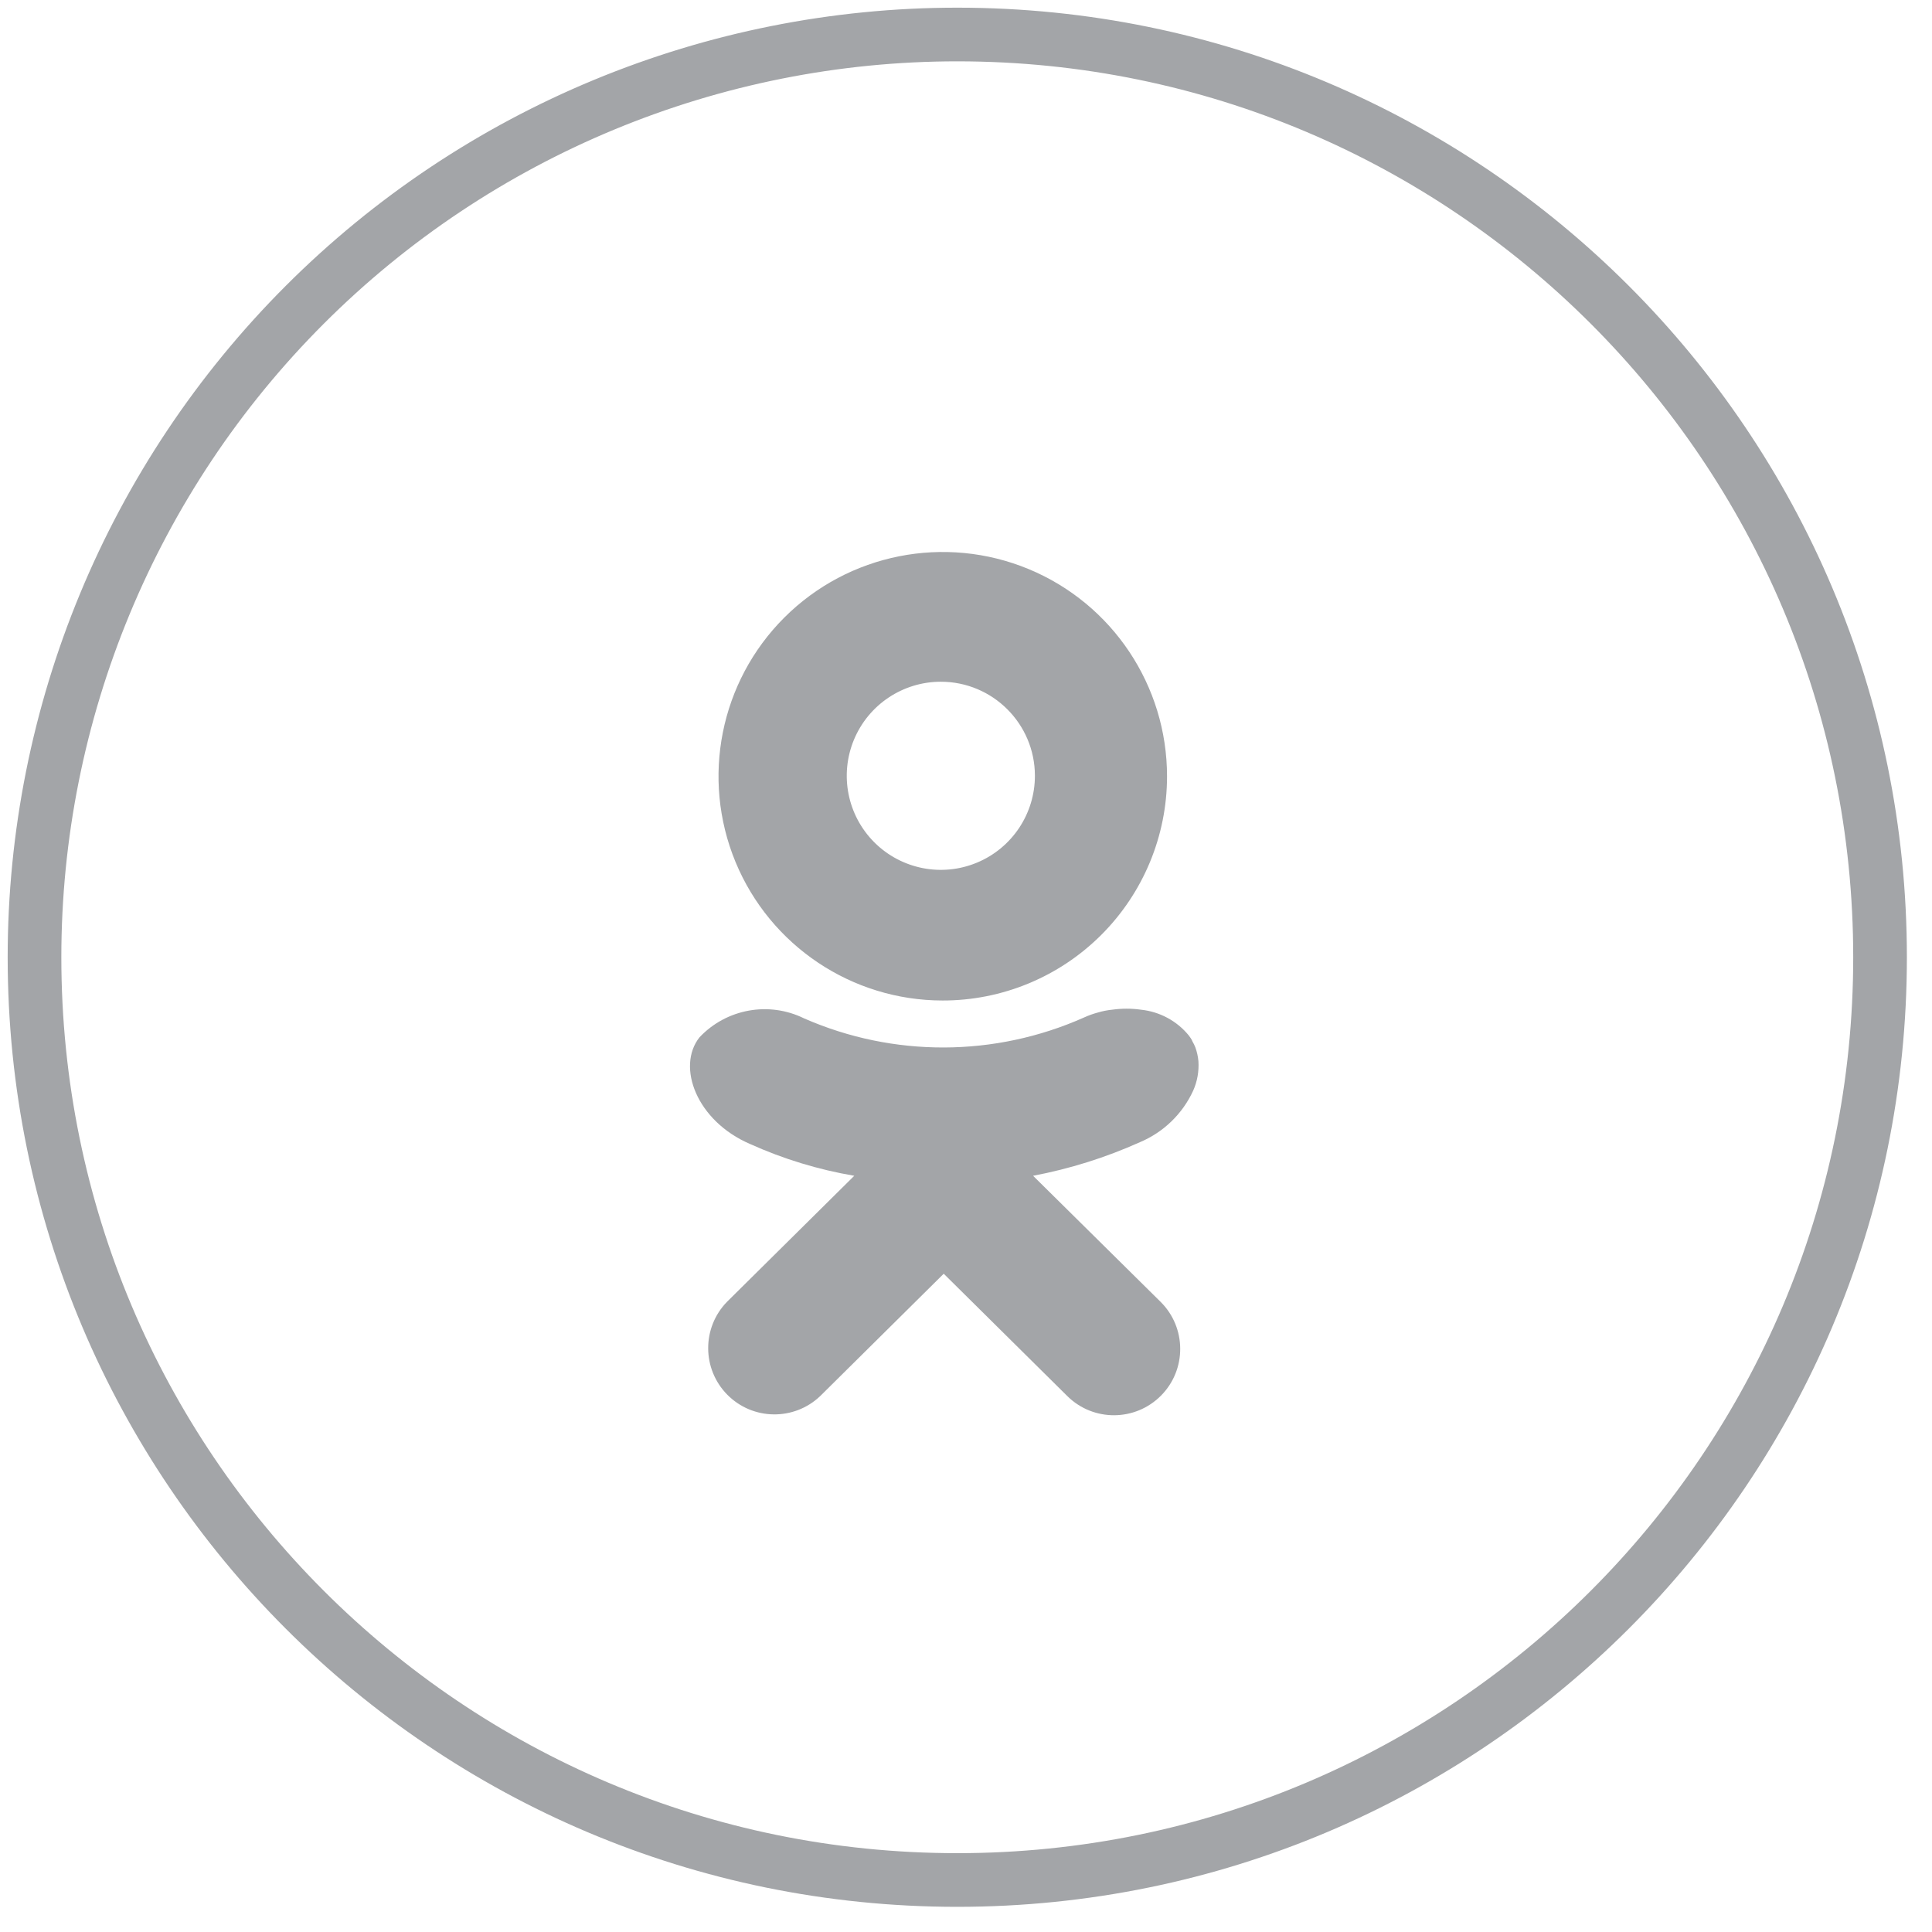
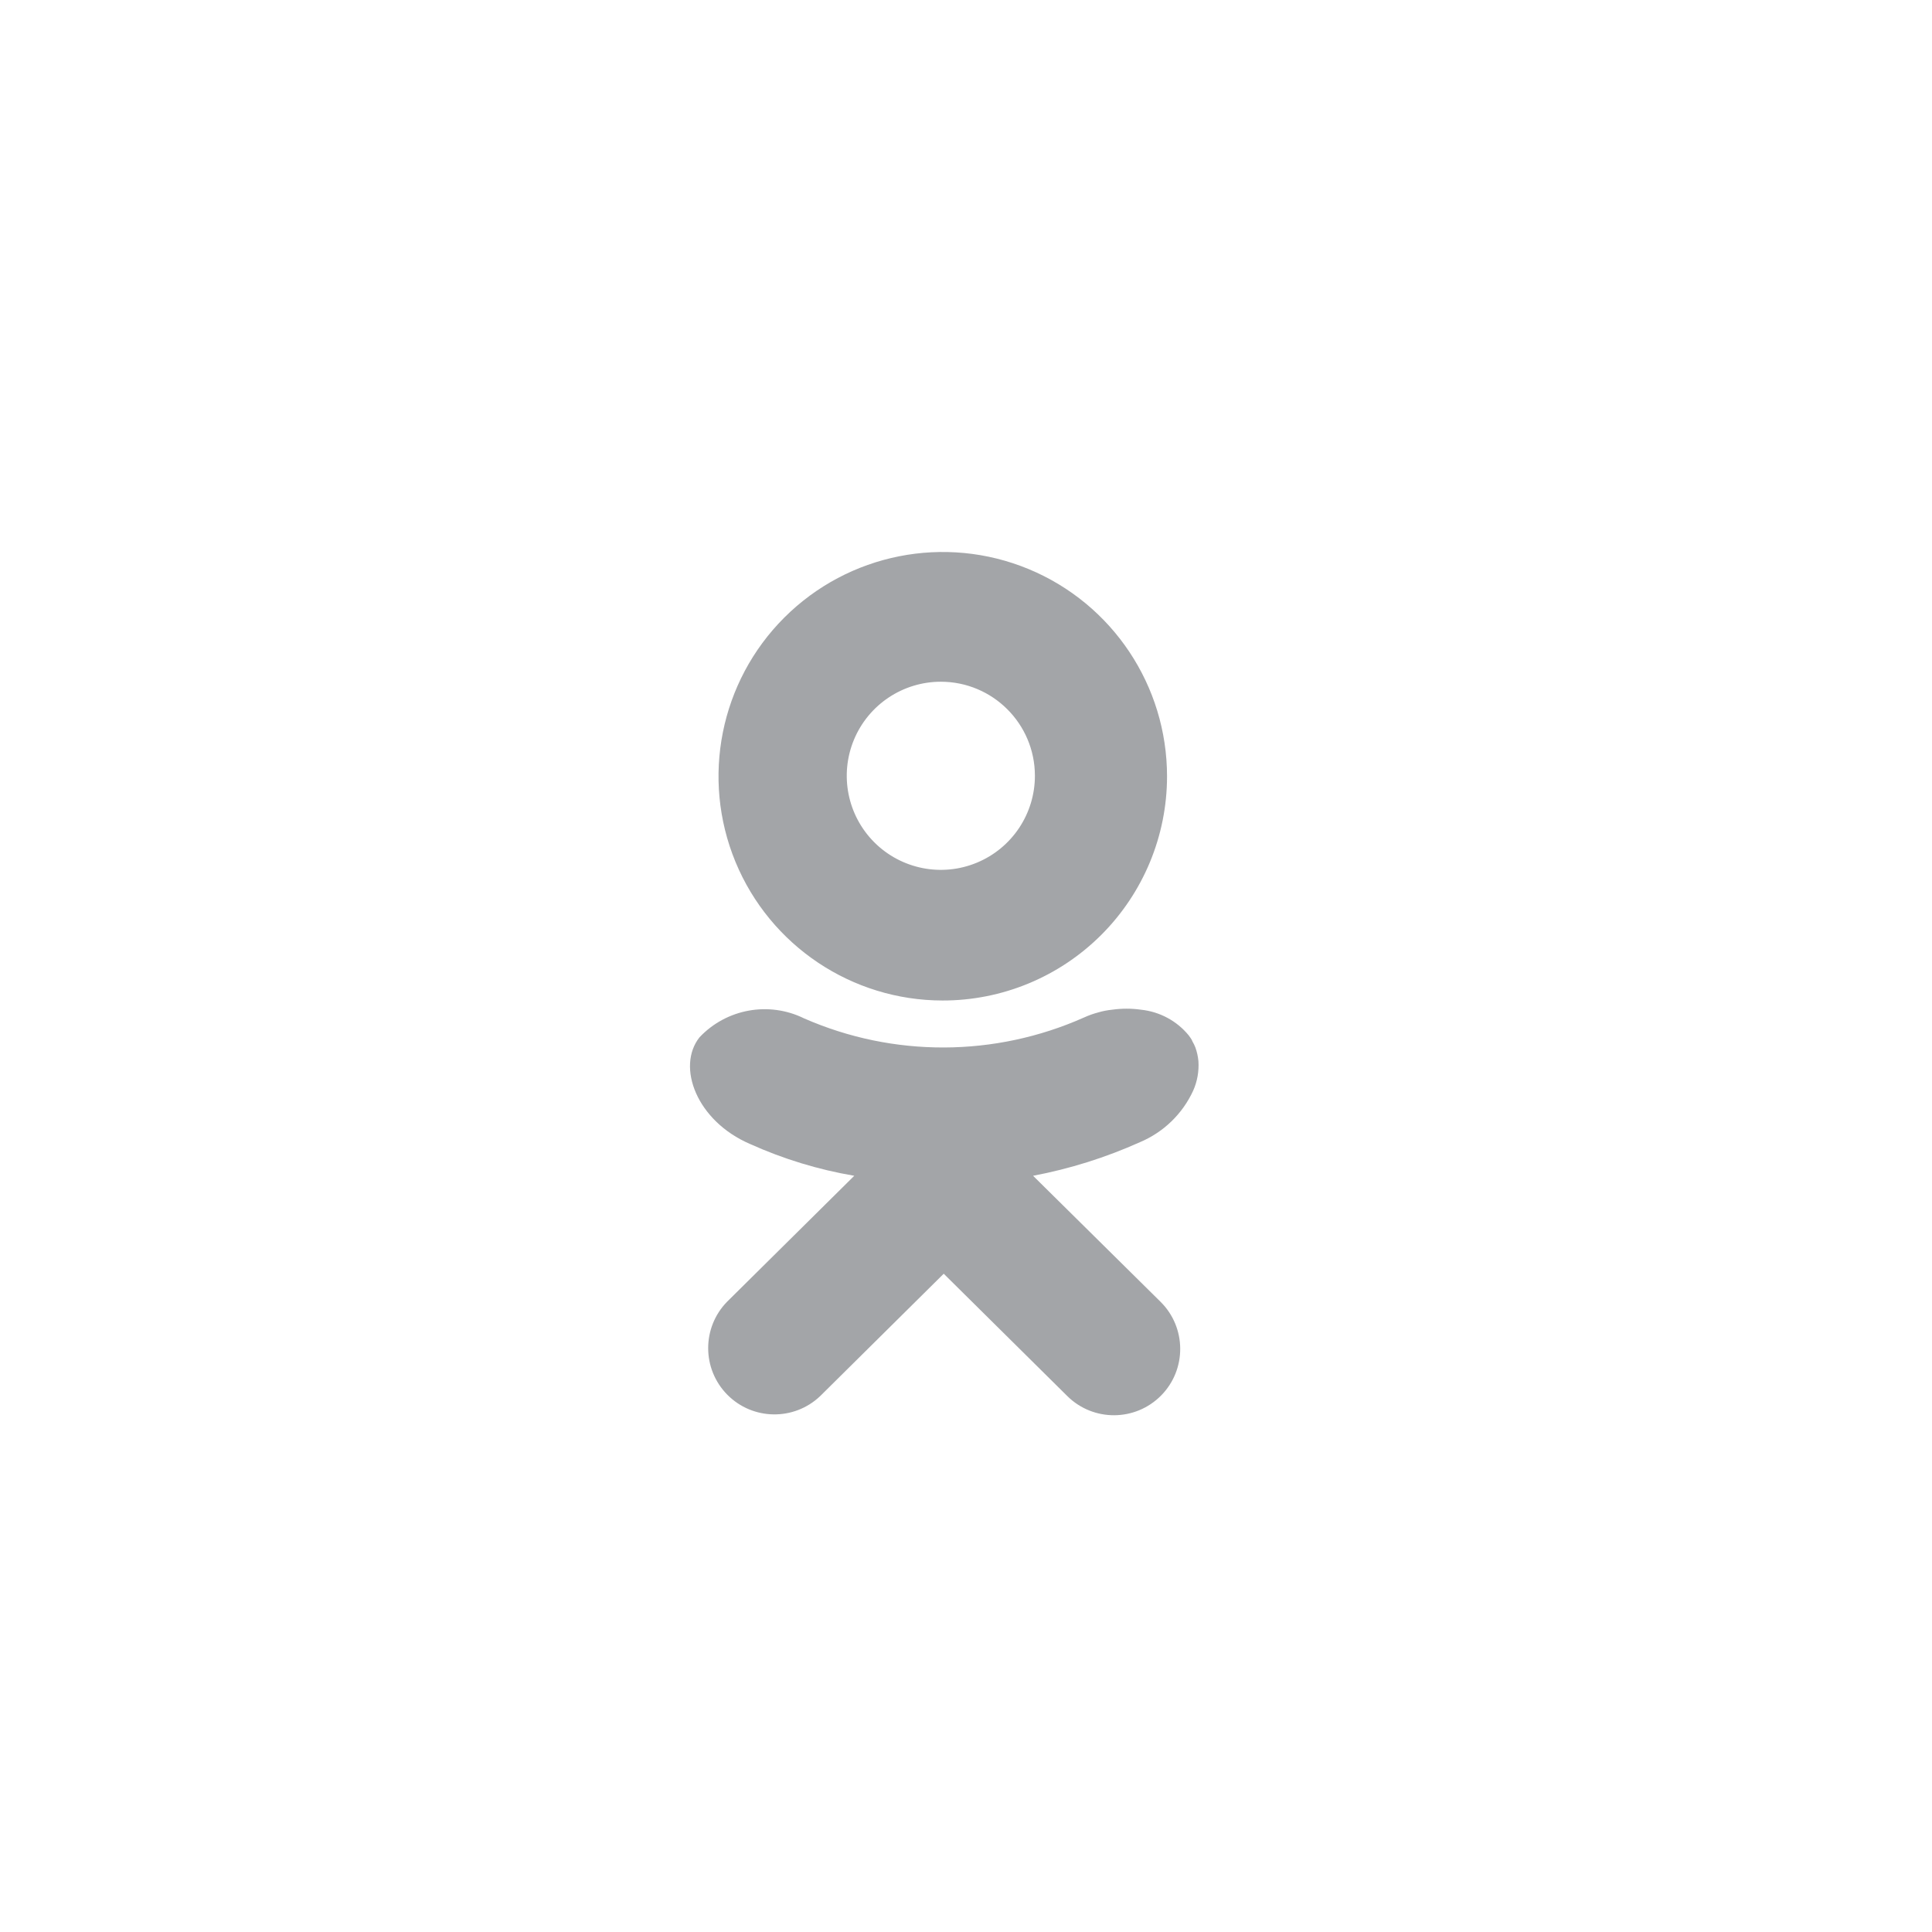
<svg xmlns="http://www.w3.org/2000/svg" width="36" height="36" viewBox="0 0 36 36" fill="none">
-   <path d="M17.84 0.643C27.336 0.644 35.033 8.343 35.032 17.839C35.031 27.335 27.332 35.032 17.837 35.031C8.341 35.031 0.643 27.333 0.643 17.837C0.643 13.277 2.455 8.903 5.68 5.678C8.905 2.453 13.279 0.642 17.84 0.643Z" stroke="#A3A5A8" />
  <path fill-rule="evenodd" clip-rule="evenodd" d="M22.233 20.323C22.034 20.756 21.68 21.098 21.241 21.283C20.604 21.569 19.936 21.779 19.25 21.909L21.625 24.257C22.11 24.737 22.114 25.519 21.635 26.004C21.155 26.489 20.373 26.494 19.888 26.014L17.585 23.734L15.283 26.014C14.795 26.479 14.025 26.467 13.552 25.988C13.079 25.509 13.077 24.739 13.547 24.257L15.918 21.909C15.248 21.795 14.596 21.596 13.977 21.317C12.98 20.889 12.601 19.877 13.034 19.329C13.537 18.796 14.328 18.653 14.985 18.977C16.648 19.705 18.54 19.698 20.198 18.96C20.283 18.921 20.37 18.89 20.46 18.866C20.547 18.84 20.636 18.823 20.726 18.814C20.903 18.789 21.082 18.789 21.258 18.814C21.607 18.85 21.929 19.022 22.151 19.294L22.188 19.346C22.201 19.364 22.212 19.385 22.22 19.406C22.241 19.442 22.259 19.479 22.274 19.517C22.304 19.6 22.323 19.687 22.331 19.774C22.343 19.962 22.31 20.151 22.233 20.323ZM17.564 18.643C15.874 18.642 14.351 17.623 13.705 16.061C13.06 14.499 13.419 12.701 14.615 11.507C15.811 10.313 17.609 9.957 19.17 10.605C20.731 11.254 21.747 12.778 21.746 14.469C21.745 15.577 21.303 16.64 20.518 17.423C19.733 18.206 18.67 18.645 17.561 18.643H17.564ZM17.534 12.703C16.824 12.702 16.184 13.129 15.912 13.784C15.64 14.44 15.79 15.194 16.292 15.696C16.794 16.197 17.549 16.347 18.204 16.074C18.859 15.802 19.286 15.161 19.284 14.451C19.281 13.485 18.497 12.703 17.53 12.703H17.534Z" fill="#A3A5A8" />
</svg>